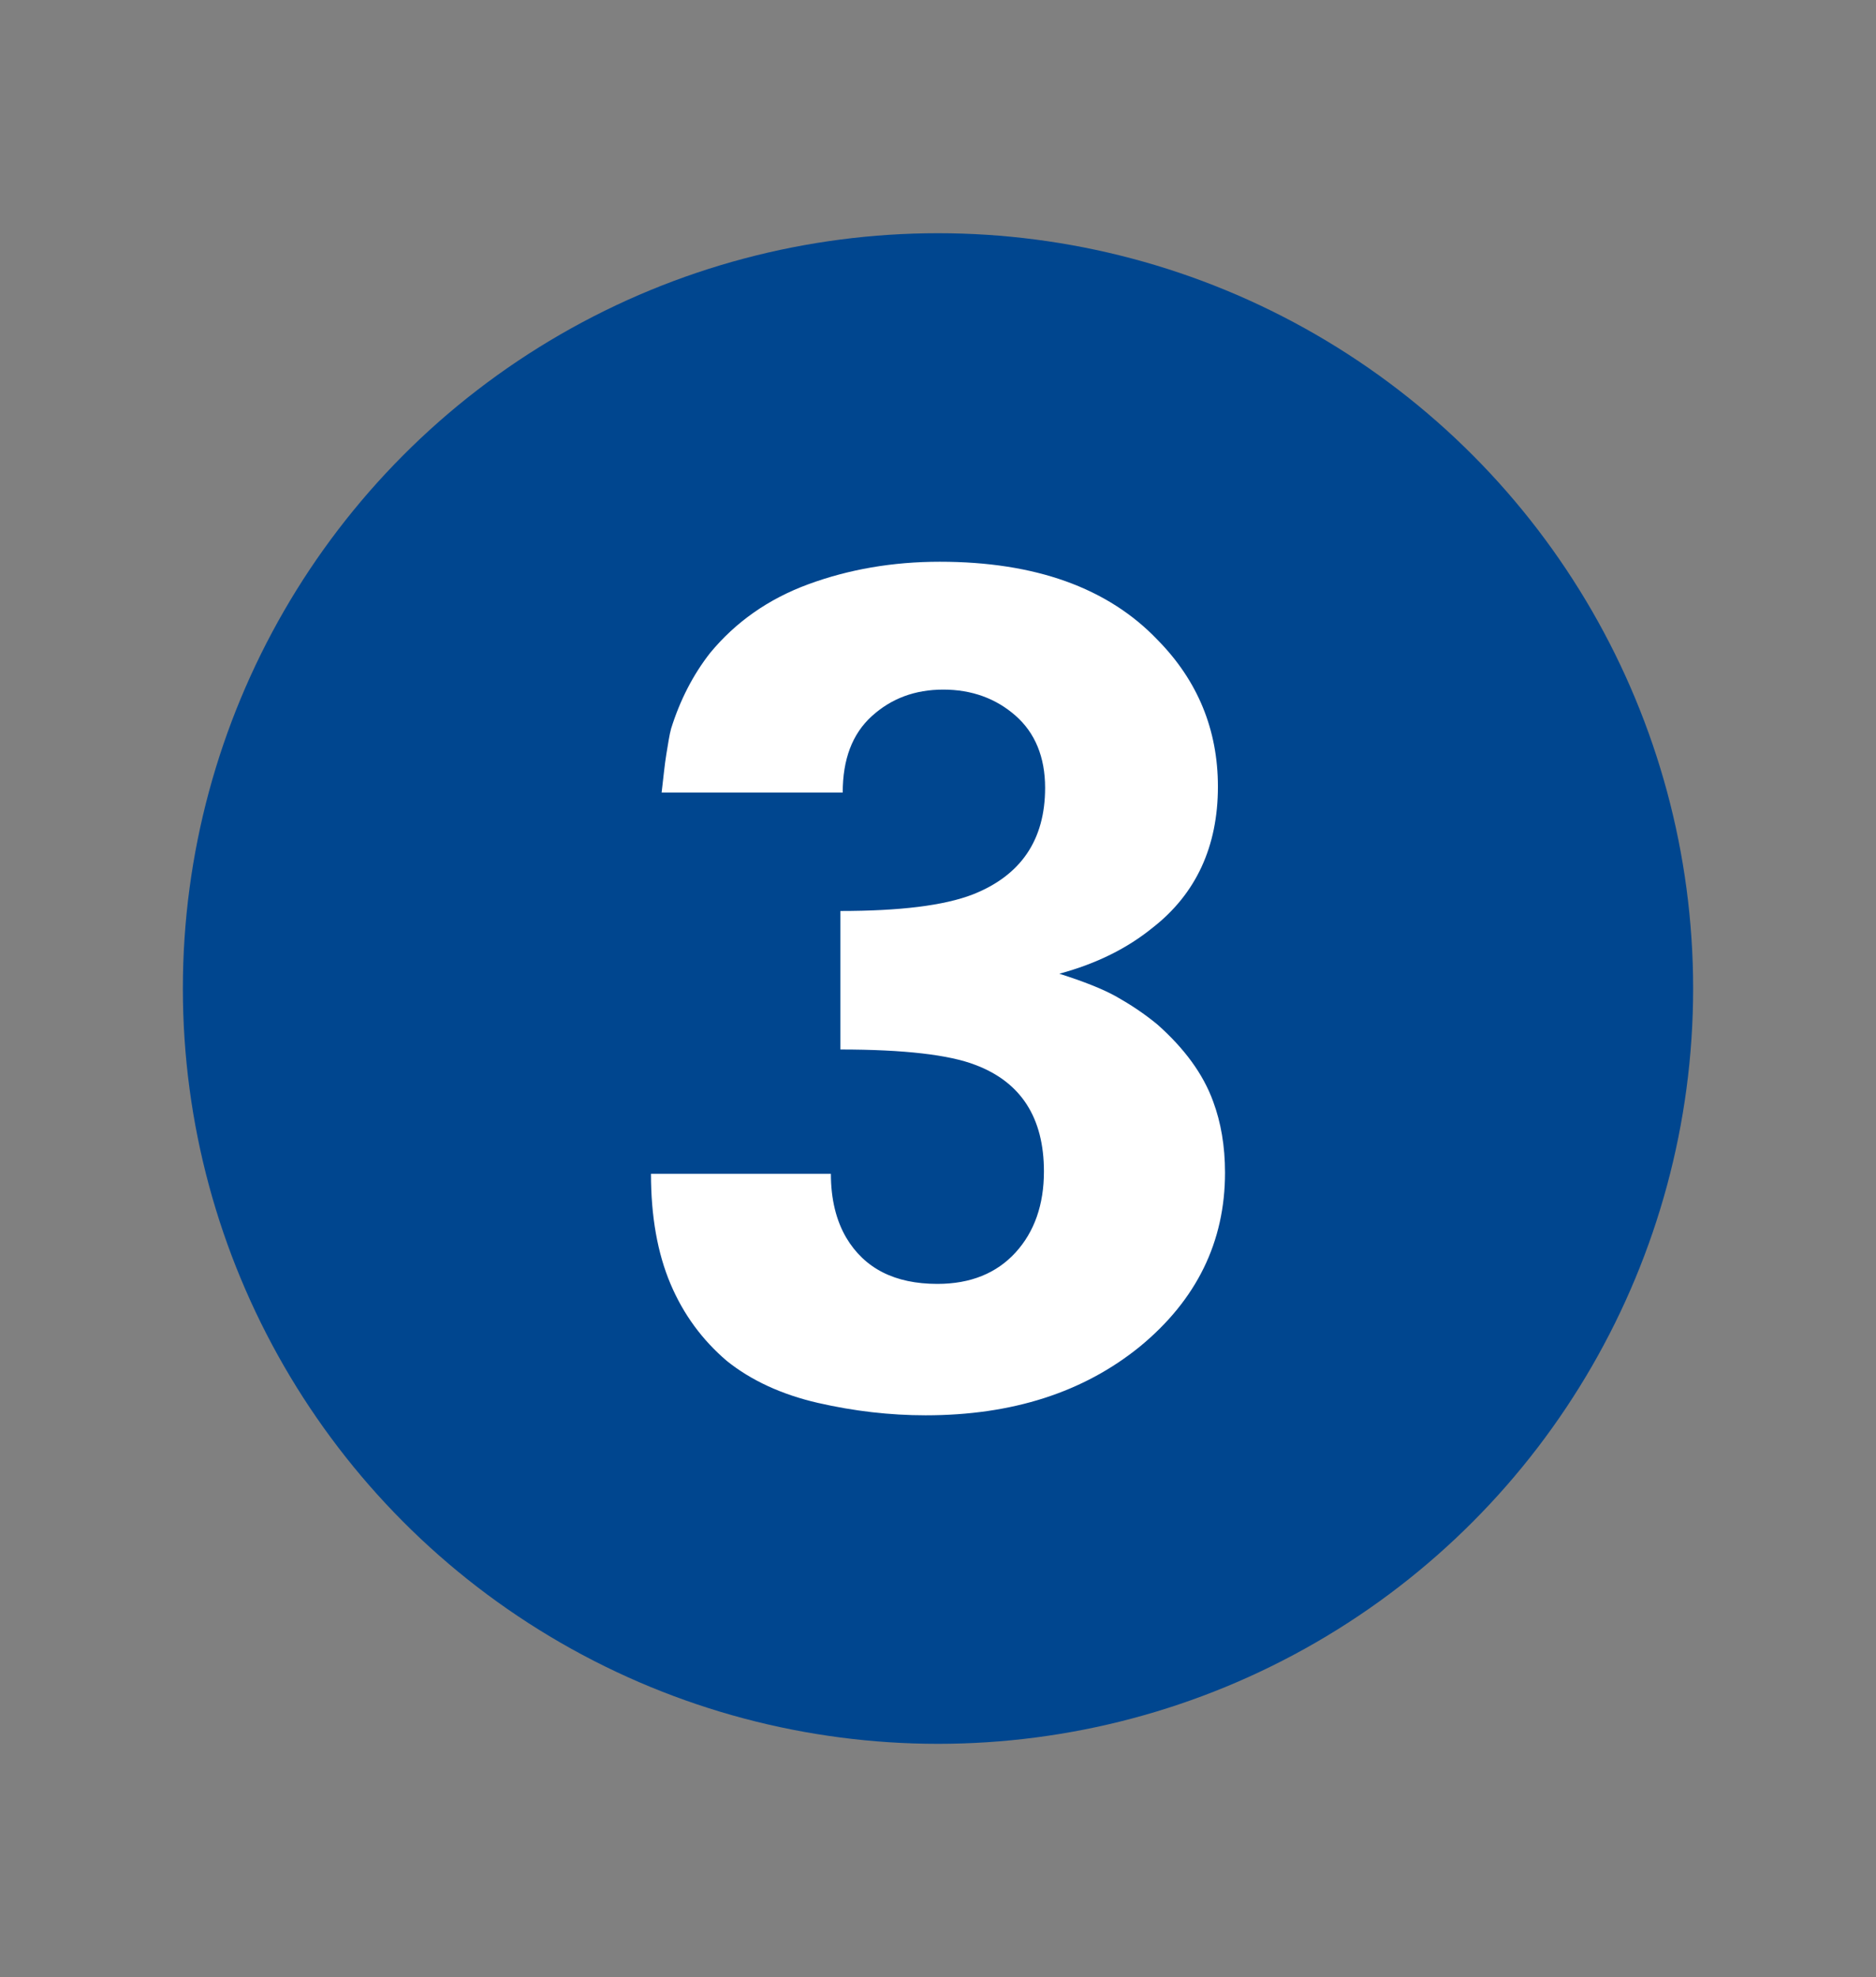
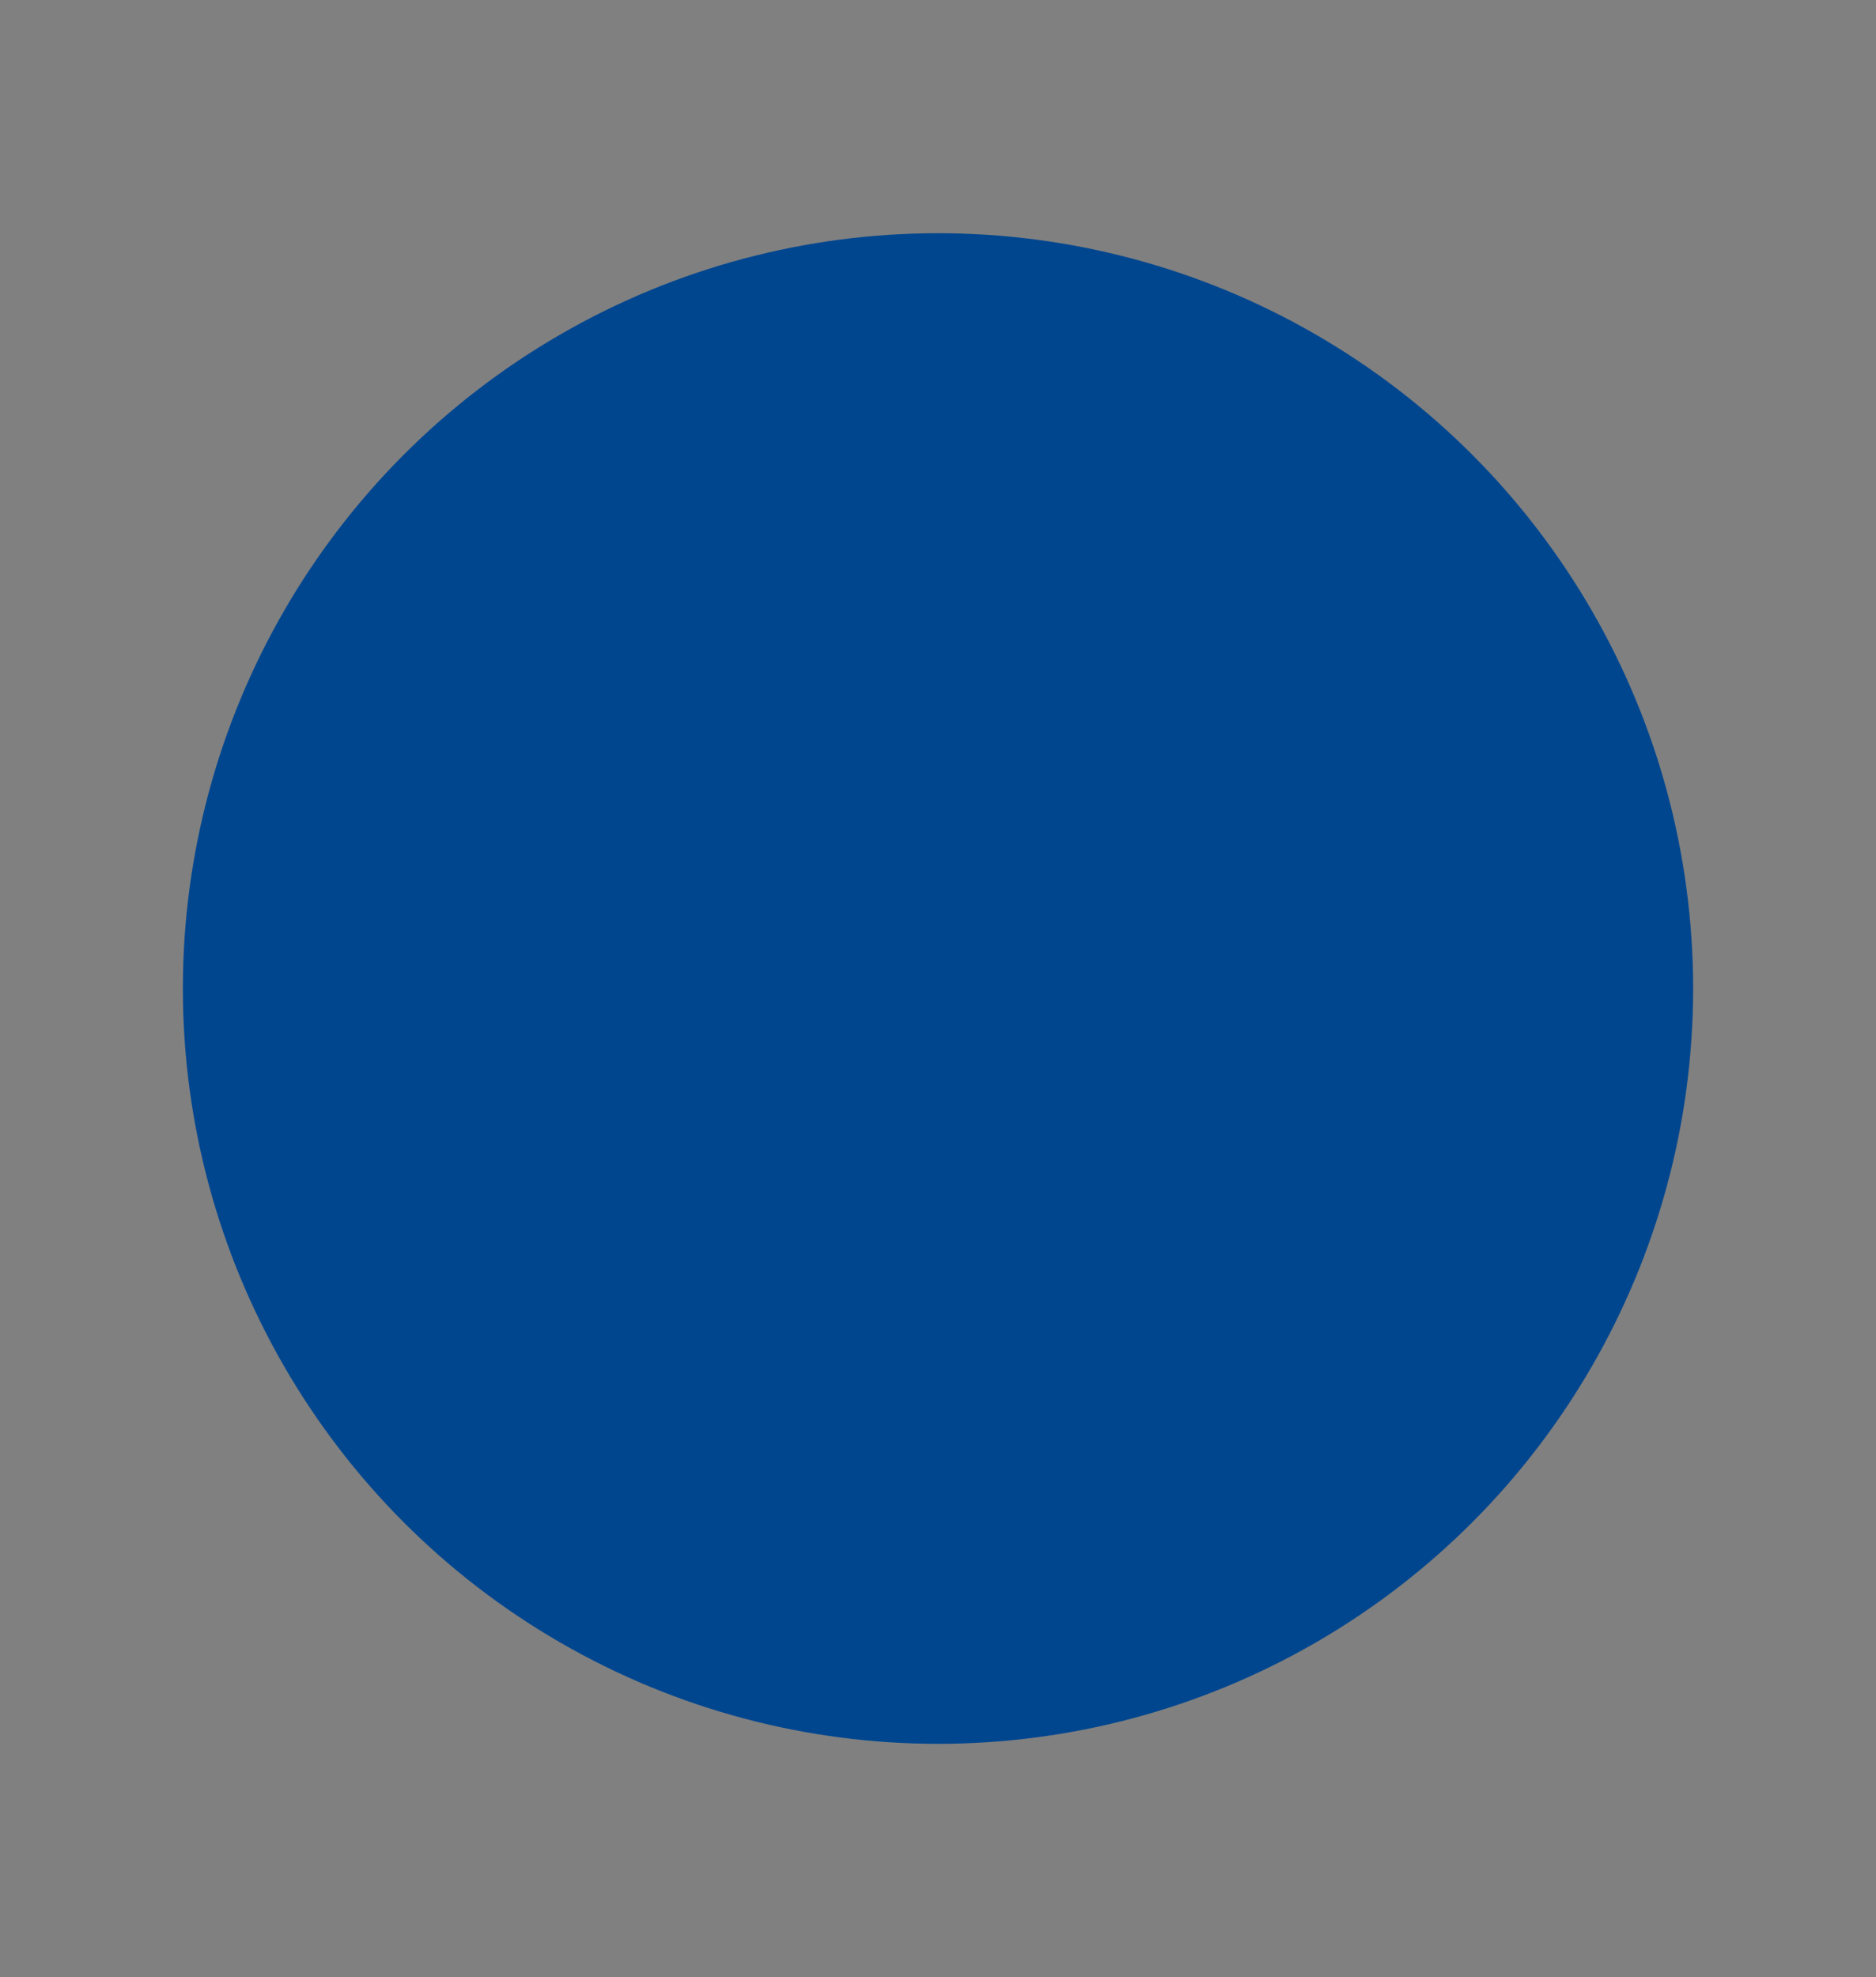
<svg xmlns="http://www.w3.org/2000/svg" version="1.1" id="Layer_1" x="0px" y="0px" viewBox="0 0 317 334" style="enable-background:new 0 0 317 334;" xml:space="preserve">
  <rect x="0" y="0" width="317" height="334" fill="#808080" stroke="none" />
  <style type="text/css">
	.st0{fill:#00468F;}
	.st1{fill:none;}
	.st2{enable-background:new    ;}
	.st3{fill:#FFFFFF;}
</style>
  <circle class="st0" cx="158.5" cy="167" r="127.6" />
  <rect x="58.1" y="91.7" class="st1" width="200.8" height="150.5" />
  <g class="st2">
-     <path class="st3" d="M140.4,198.3c0,4.3,0.9,7.9,2.6,10.8c3.1,5.2,8.2,7.8,15.4,7.8c5.6,0,10-1.8,13.2-5.3s4.8-8.1,4.8-13.7   c0-9.1-3.9-15.1-11.6-18c-4.4-1.7-12-2.6-22.8-2.6v-23.4c10,0,17.5-0.9,22.4-2.8c8.1-3.2,12.2-9.2,12.2-18c0-5.2-1.7-9.3-5-12.2   c-3.3-2.9-7.4-4.4-12.2-4.4s-8.8,1.5-12.1,4.5s-4.9,7.3-4.9,12.9h-30.6c0.3-2.5,0.5-4.7,0.8-6.5s0.5-3.2,0.8-4.3   c1.5-4.8,3.7-9.1,6.6-12.8c4.3-5.2,9.8-9.1,16.6-11.6s14.2-3.8,22.2-3.8c16.1,0,28.4,4.4,36.8,13.2c6.8,6.9,10.2,15.2,10.2,24.8   c0,10.1-3.7,18.1-11,23.8c-4.3,3.5-9.5,6.1-15.8,7.8c4.1,1.3,7.4,2.6,9.7,3.9c2.3,1.3,4.6,2.8,6.9,4.7c4.5,4,7.7,8.3,9.4,13   c1.3,3.5,2,7.5,2,12c0,11.7-4.8,21.5-14.4,29.4c-9.5,7.7-21.5,11.6-36.2,11.6c-6,0-12.1-0.7-18.2-2.1c-6.1-1.4-11.3-3.8-15.4-7.1   c-4.1-3.5-7.3-7.8-9.5-13s-3.3-11.4-3.3-18.6L140.4,198.3L140.4,198.3z" />
-   </g>
+     </g>
</svg>